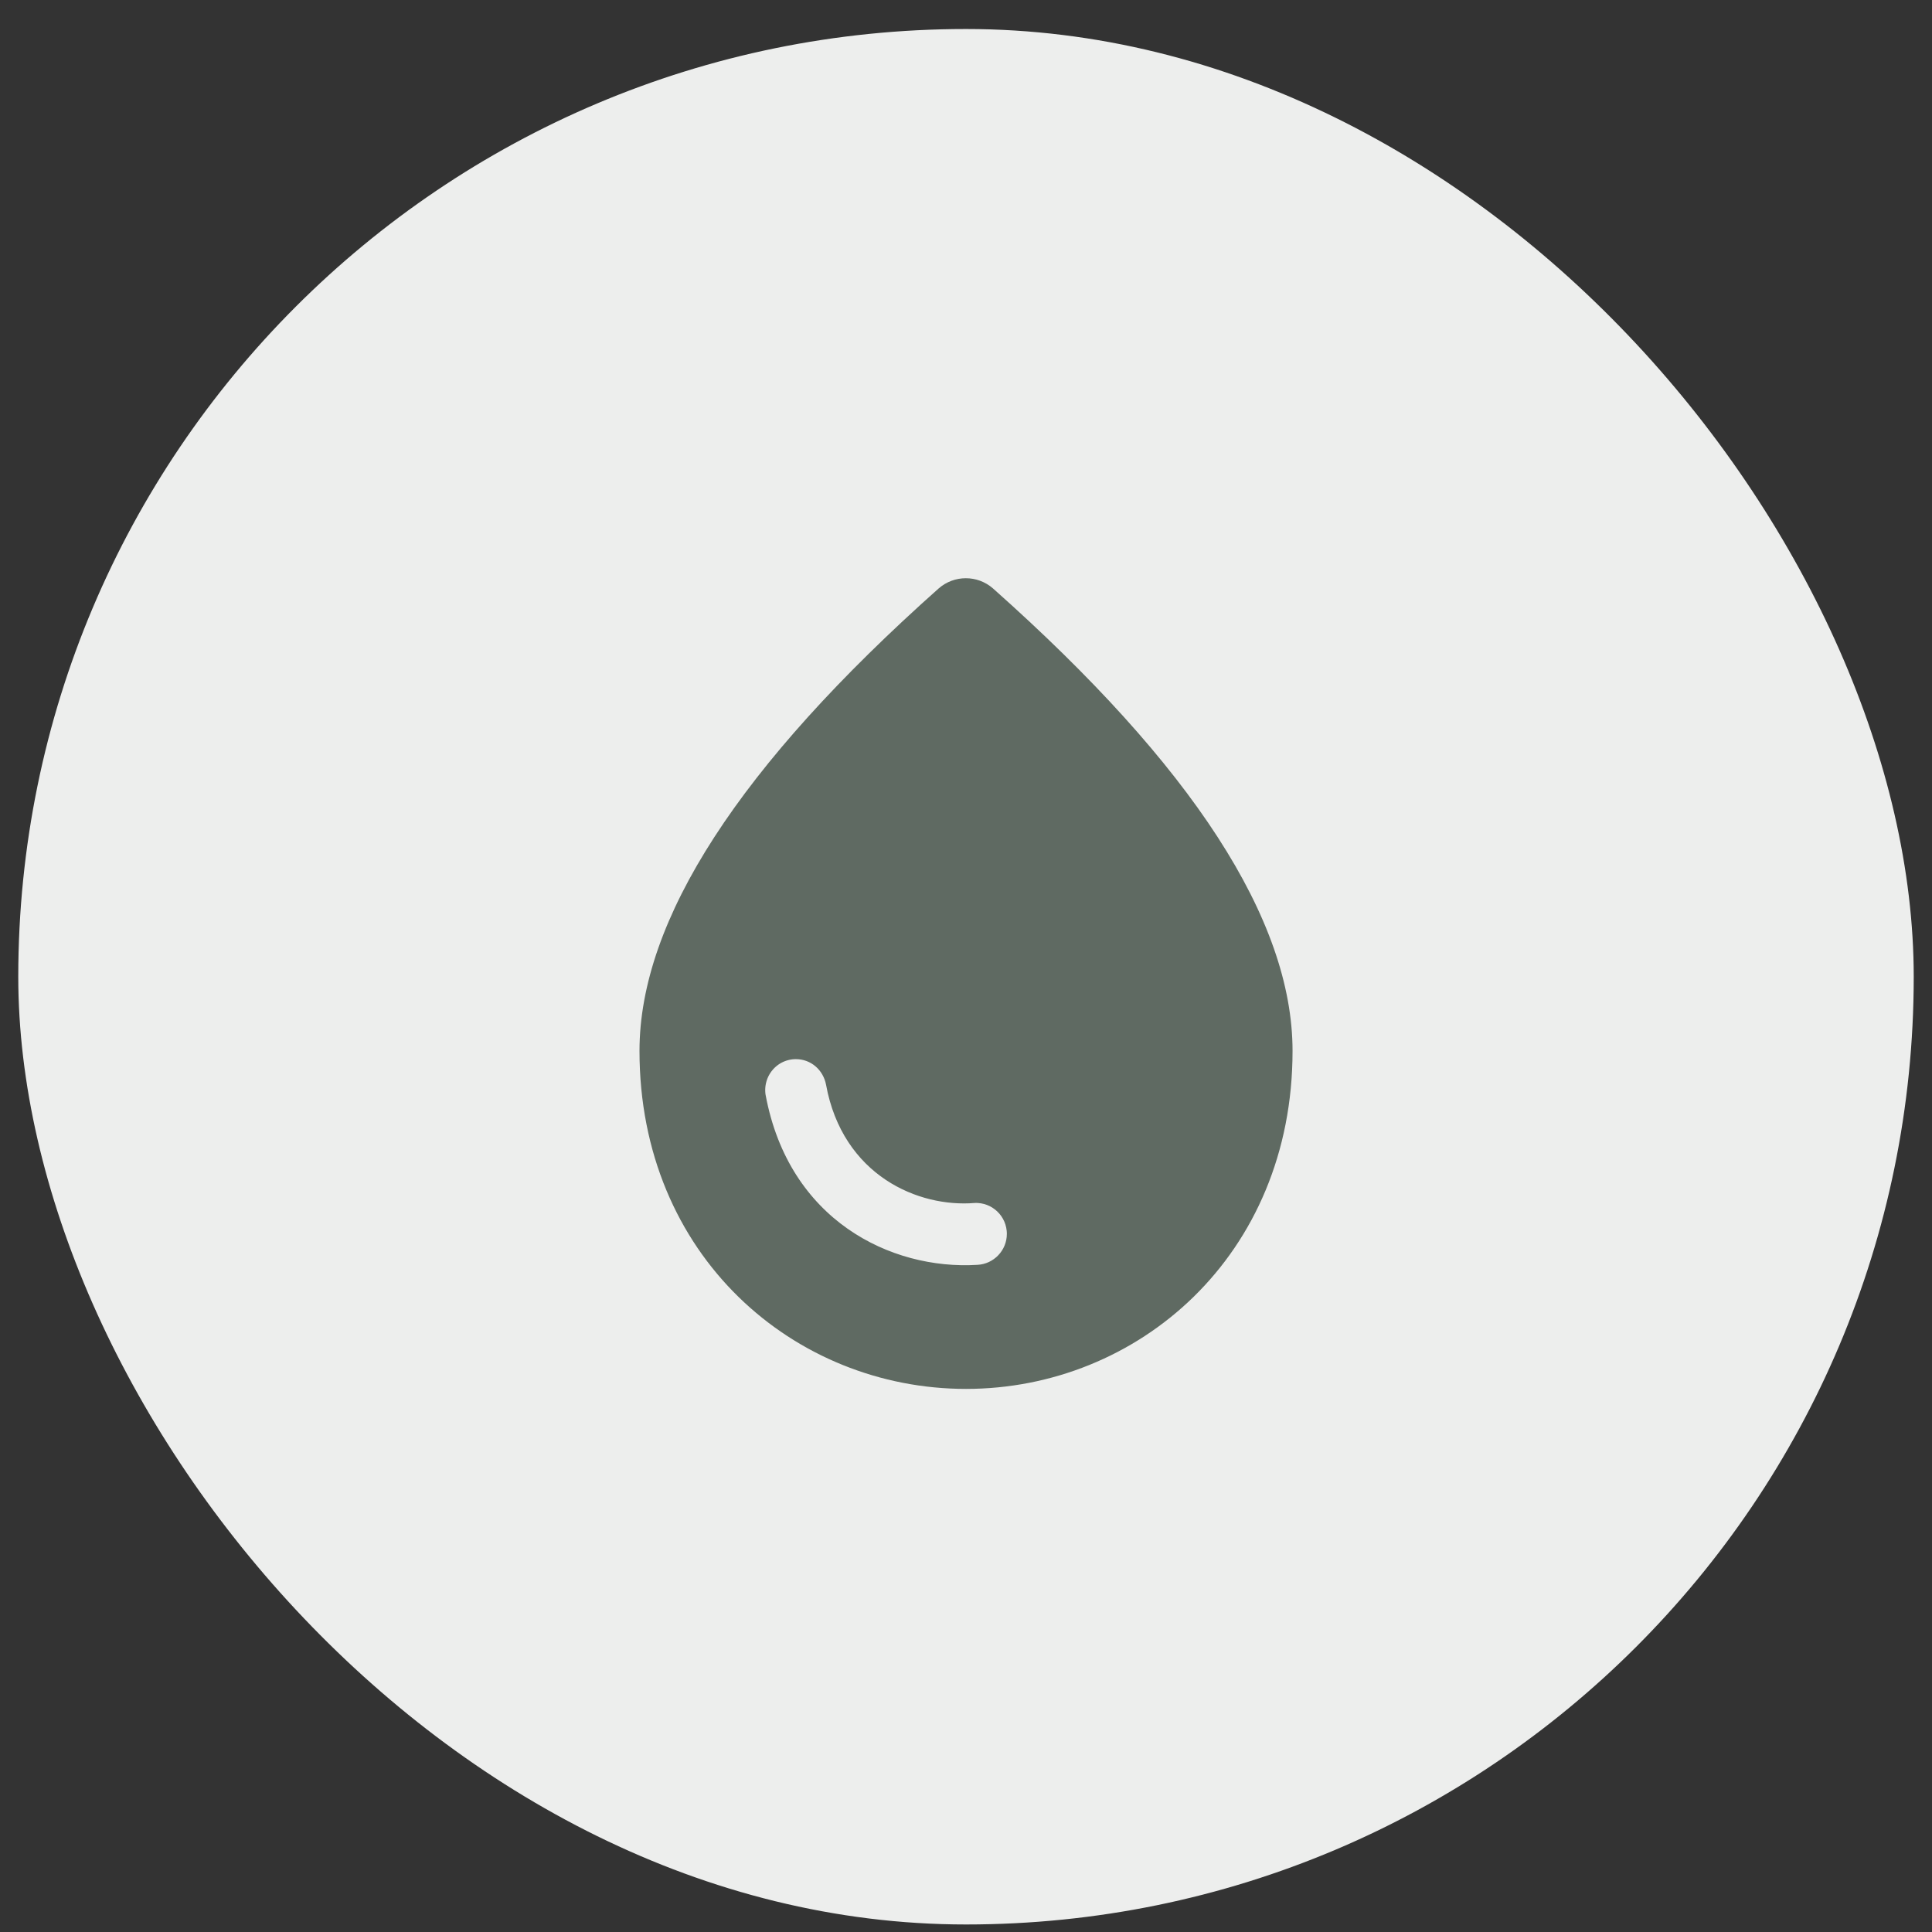
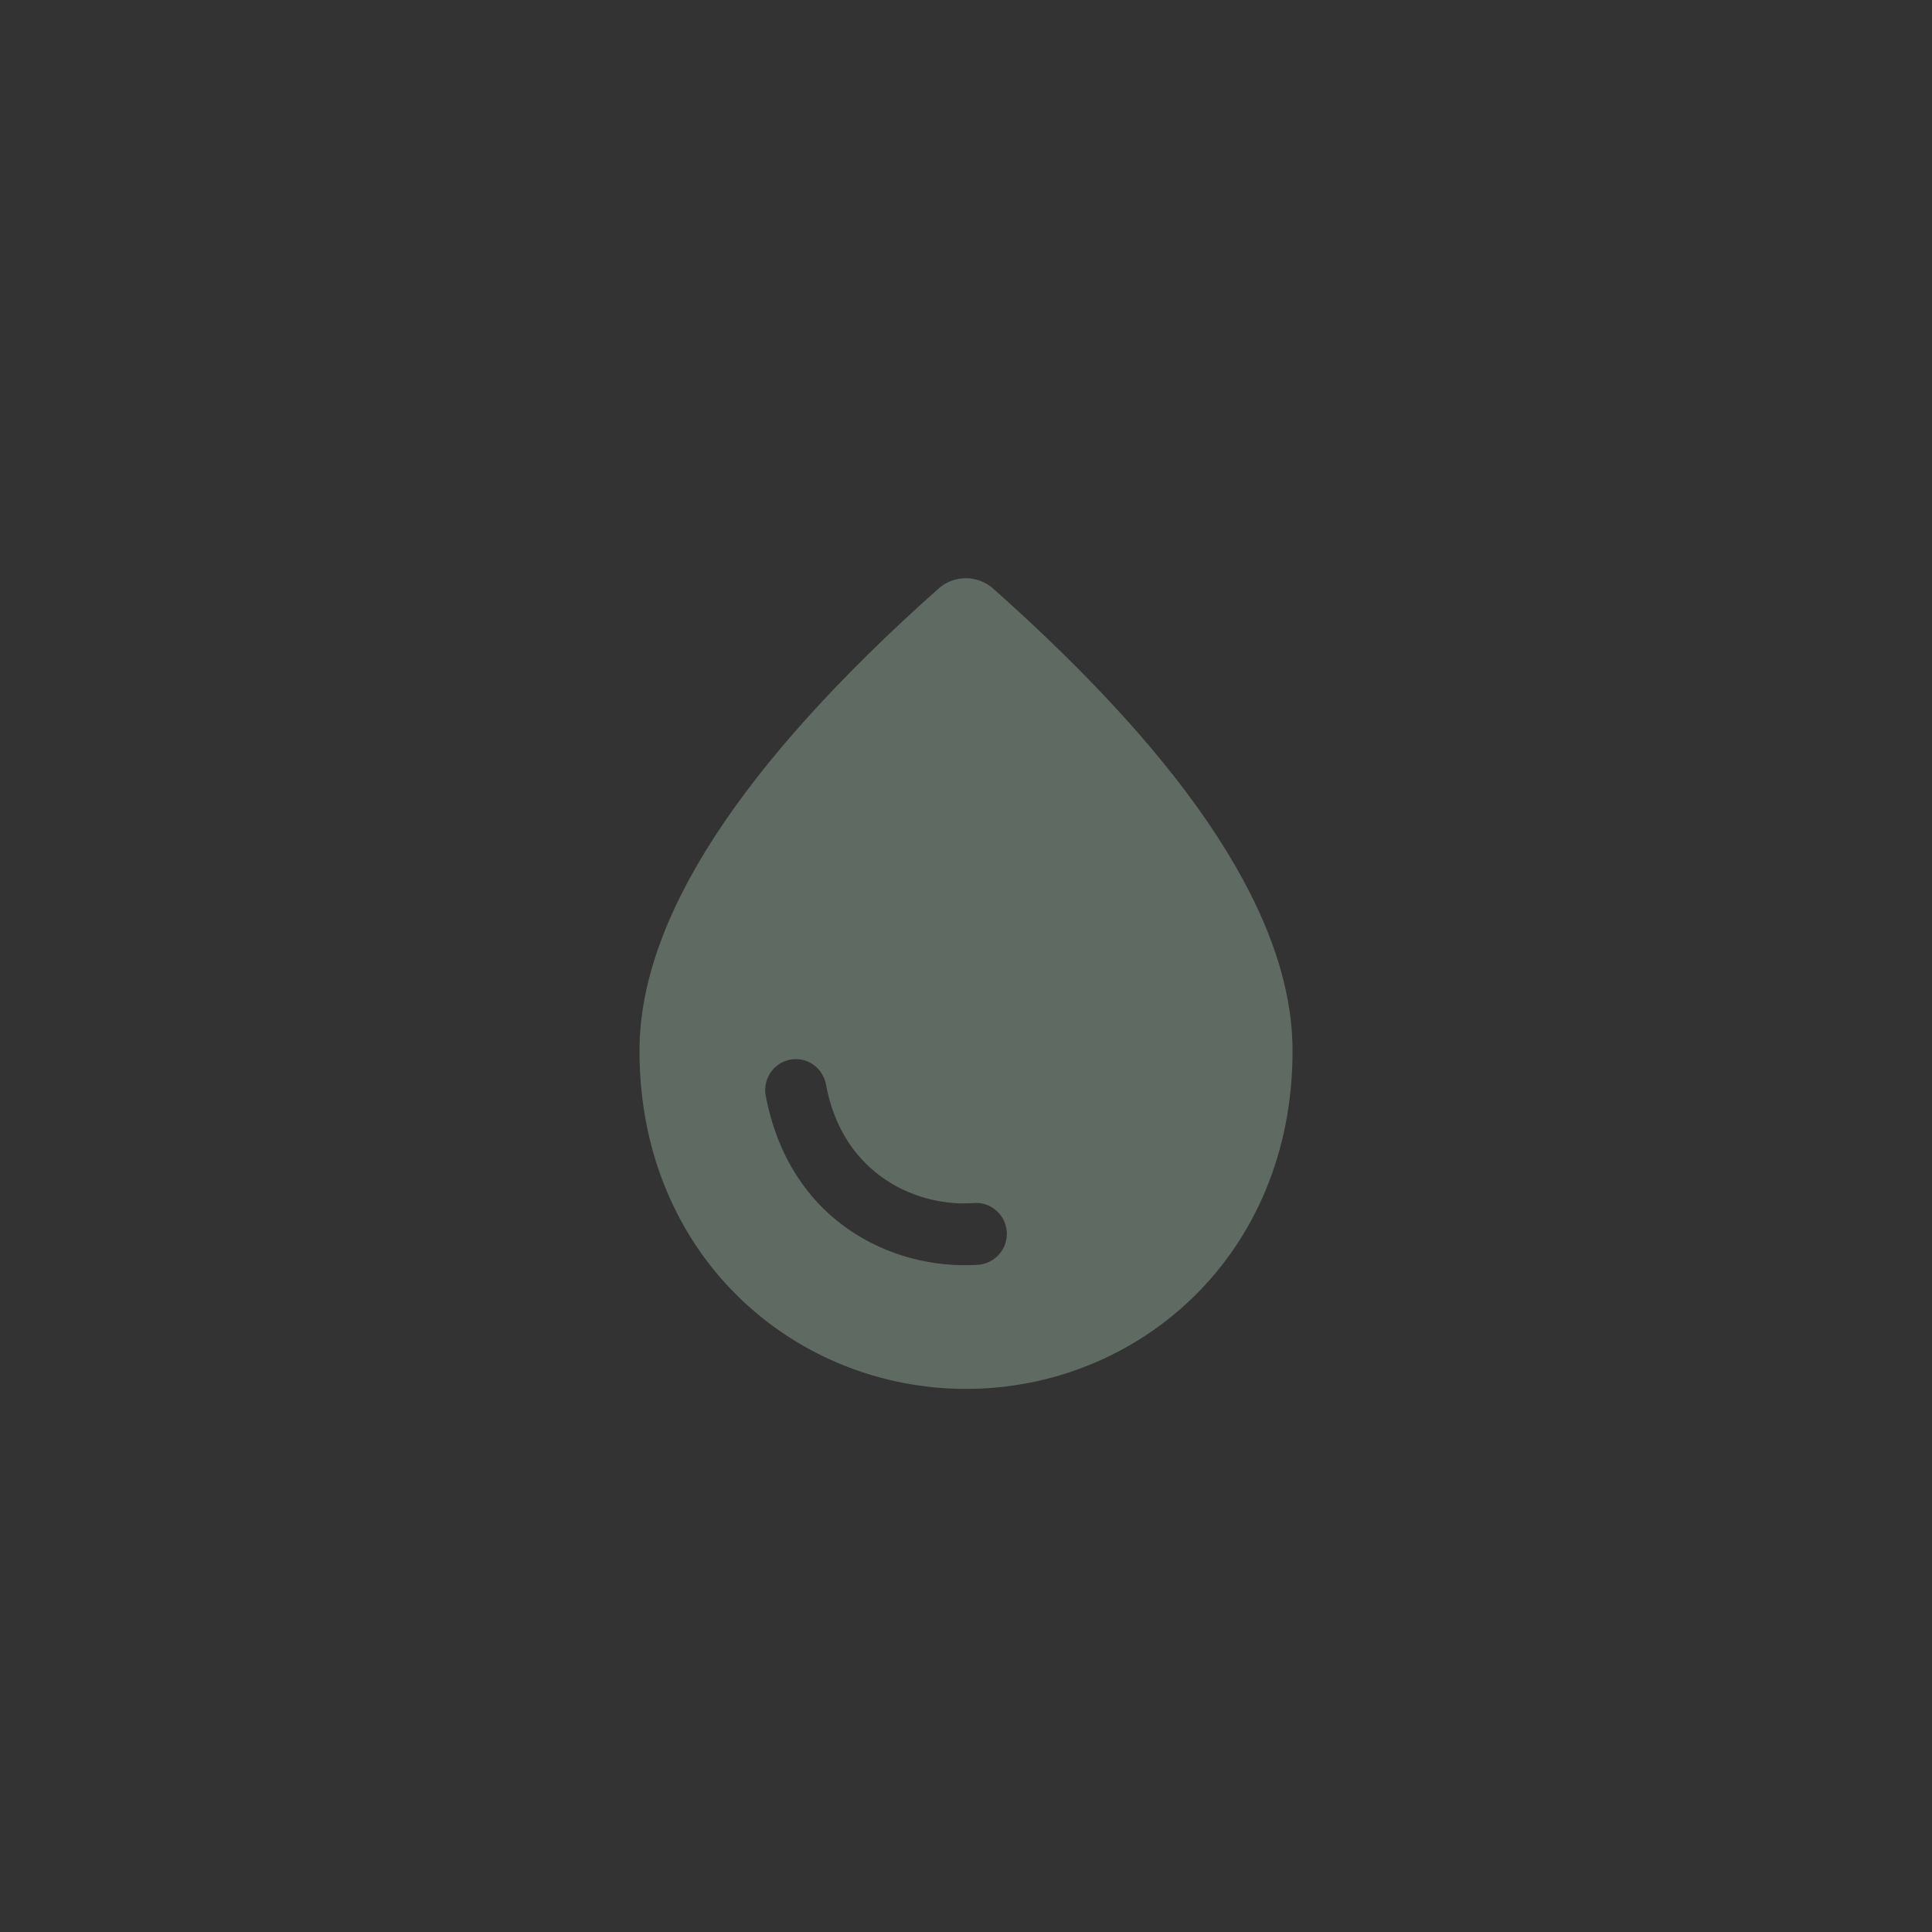
<svg xmlns="http://www.w3.org/2000/svg" width="57" height="57" viewBox="0 0 57 57" fill="none">
  <rect x="0" y="0" width="57" height="57" fill="#333333" stroke="none" />
-   <rect x="0.539" y="0.856" width="55.922" height="55.922" rx="27.961" fill="#EDEEED" />
  <path d="M23.479 30.916H23.479C23.3 30.916 23.122 30.956 22.96 31.031C22.797 31.107 22.653 31.218 22.538 31.355C22.422 31.493 22.337 31.654 22.29 31.827C22.242 32 22.232 32.181 22.26 32.359L22.26 32.359L22.262 32.367C22.984 36.244 26.155 37.814 28.857 37.648C29.513 37.614 30.037 37.068 30.037 36.404C30.037 35.693 29.446 35.127 28.738 35.16L28.738 35.16L28.727 35.161C27.218 35.285 25.153 34.436 24.697 31.942L24.697 31.942L24.697 31.939C24.584 31.355 24.094 30.916 23.479 30.916ZM27.914 17.609C28.246 17.319 28.744 17.319 29.076 17.609C32.006 20.212 34.193 22.634 35.644 24.874C37.096 27.115 37.802 29.156 37.802 31.005C37.802 36.87 33.382 40.645 28.501 40.645C23.619 40.645 19.199 36.87 19.199 31.005C19.199 29.156 19.905 27.115 21.356 24.874C22.806 22.634 24.989 20.212 27.914 17.609Z" fill="#5F6A62" stroke="#5F6A62" stroke-width="0.664" />
</svg>